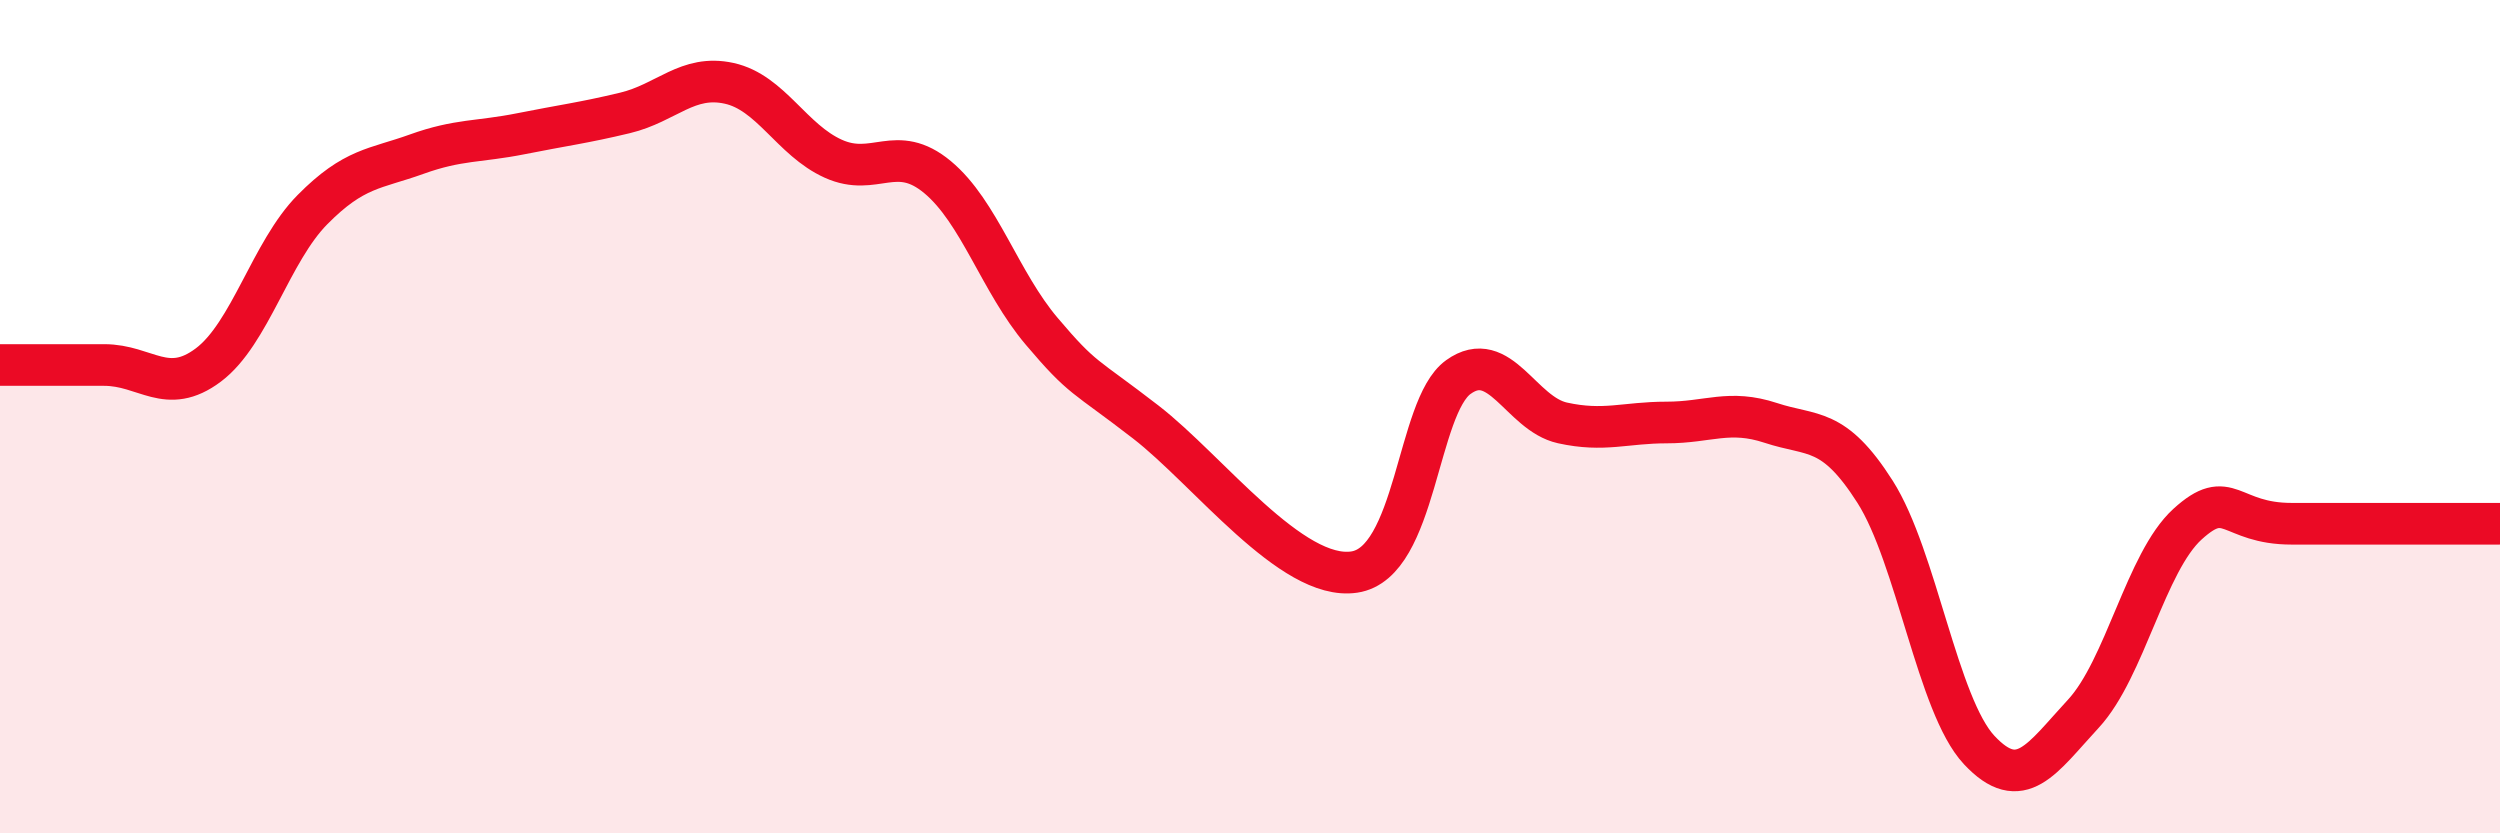
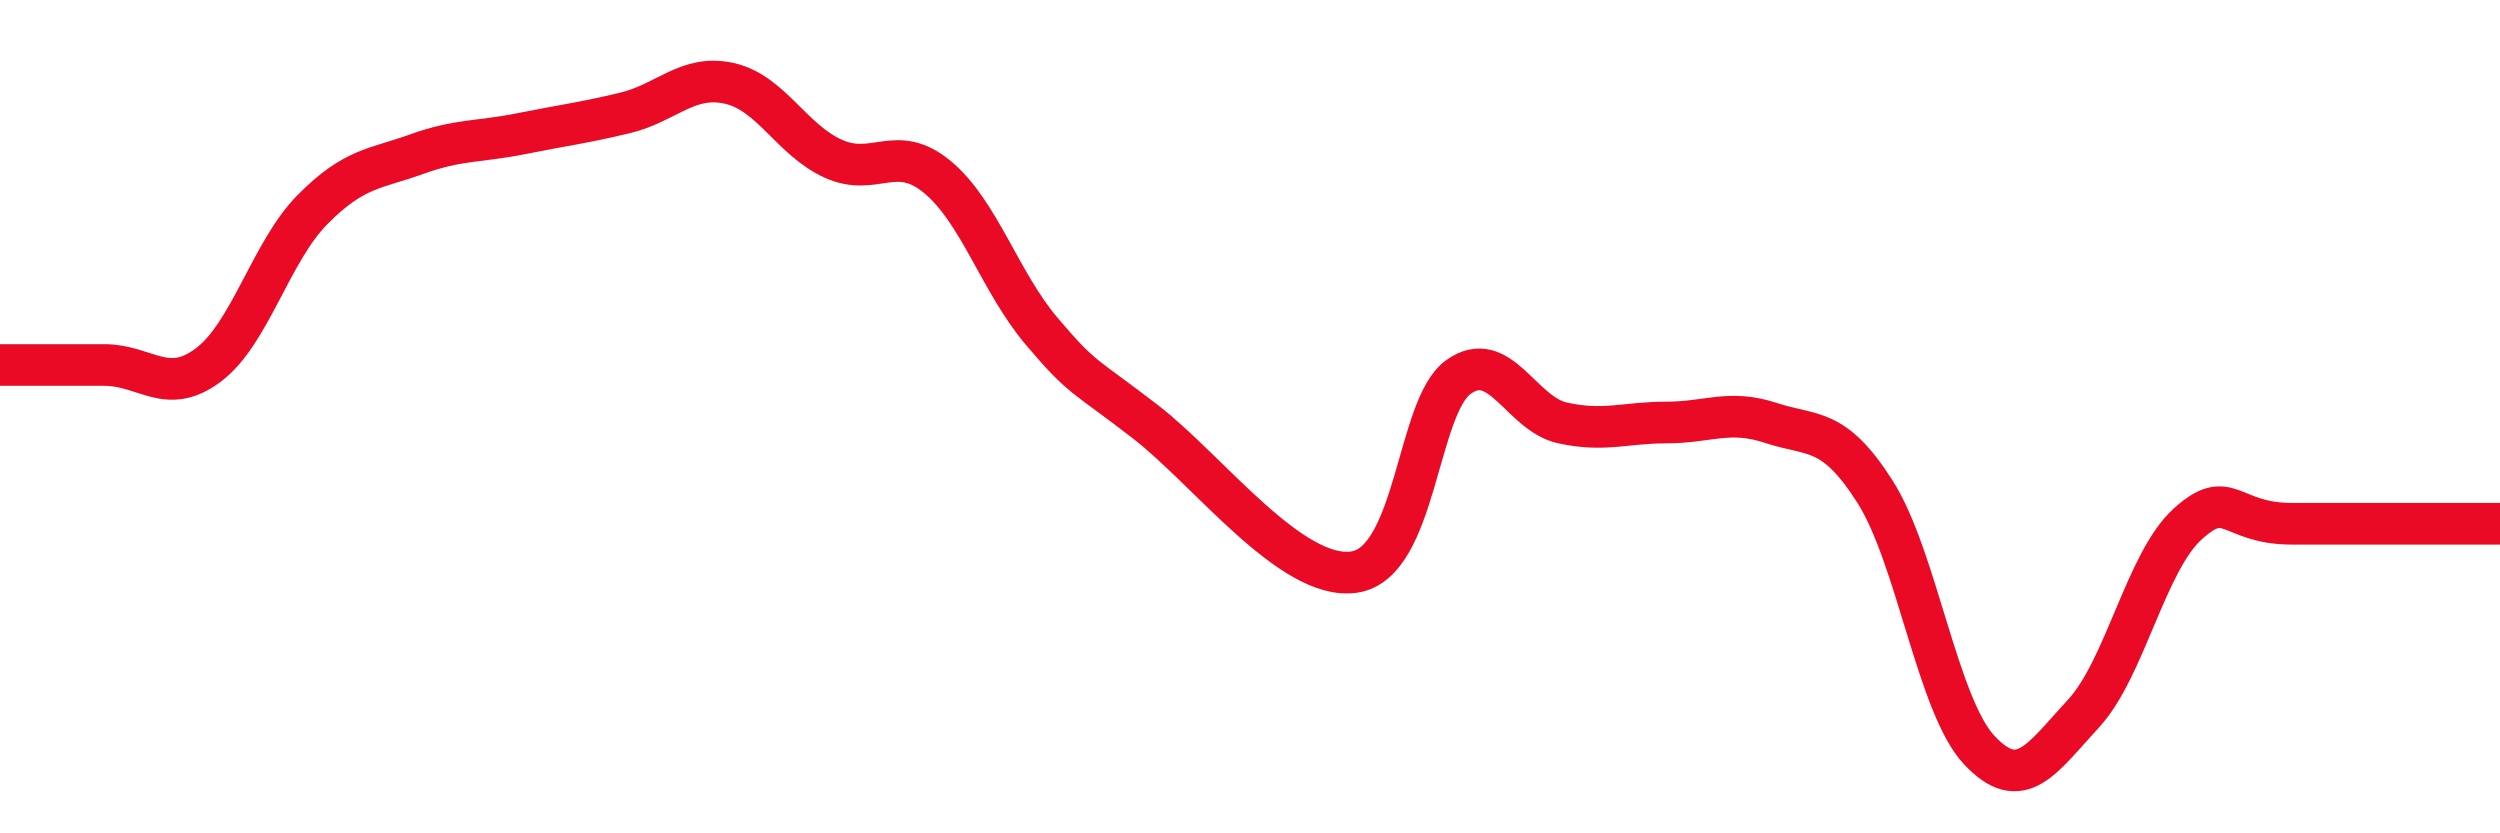
<svg xmlns="http://www.w3.org/2000/svg" width="60" height="20" viewBox="0 0 60 20">
-   <path d="M 0,8.76 C 0.5,8.76 1.5,8.76 2.5,8.76 C 3.5,8.76 4,9.51 5,8.76 C 6,8.01 6.5,6.04 7.5,5.03 C 8.5,4.02 9,4.06 10,3.7 C 11,3.34 11.5,3.41 12.5,3.21 C 13.5,3.01 14,2.95 15,2.71 C 16,2.47 16.5,1.78 17.5,2 C 18.5,2.22 19,3.36 20,3.81 C 21,4.26 21.5,3.42 22.5,4.25 C 23.5,5.08 24,6.77 25,7.95 C 26,9.13 26,8.97 27.5,10.13 C 29,11.29 31,13.95 32.5,13.73 C 34,13.51 34,9.77 35,9.05 C 36,8.33 36.5,9.93 37.5,10.15 C 38.5,10.37 39,10.14 40,10.14 C 41,10.14 41.5,9.82 42.5,10.15 C 43.5,10.48 44,10.23 45,11.8 C 46,13.37 46.5,16.93 47.5,18 C 48.5,19.07 49,18.21 50,17.13 C 51,16.05 51.5,13.49 52.5,12.58 C 53.5,11.67 53.5,12.57 55,12.57 C 56.5,12.57 59,12.57 60,12.57L60 20L0 20Z" fill="#EB0A25" opacity="0.1" stroke-linecap="round" stroke-linejoin="round" />
  <path d="M 0,8.76 C 0.5,8.76 1.5,8.76 2.5,8.76 C 3.5,8.76 4,9.51 5,8.76 C 6,8.01 6.5,6.04 7.5,5.03 C 8.5,4.02 9,4.06 10,3.7 C 11,3.34 11.5,3.41 12.5,3.21 C 13.5,3.01 14,2.95 15,2.71 C 16,2.47 16.5,1.78 17.5,2 C 18.5,2.22 19,3.36 20,3.81 C 21,4.26 21.5,3.42 22.5,4.25 C 23.5,5.08 24,6.77 25,7.95 C 26,9.13 26,8.97 27.5,10.13 C 29,11.29 31,13.95 32.5,13.73 C 34,13.51 34,9.77 35,9.05 C 36,8.33 36.5,9.93 37.5,10.15 C 38.5,10.37 39,10.14 40,10.14 C 41,10.14 41.5,9.82 42.5,10.15 C 43.5,10.48 44,10.23 45,11.8 C 46,13.37 46.5,16.93 47.5,18 C 48.5,19.07 49,18.21 50,17.13 C 51,16.05 51.5,13.49 52.5,12.58 C 53.5,11.67 53.5,12.57 55,12.57 C 56.5,12.57 59,12.57 60,12.57" stroke="#EB0A25" stroke-width="1" fill="none" stroke-linecap="round" stroke-linejoin="round" />
</svg>